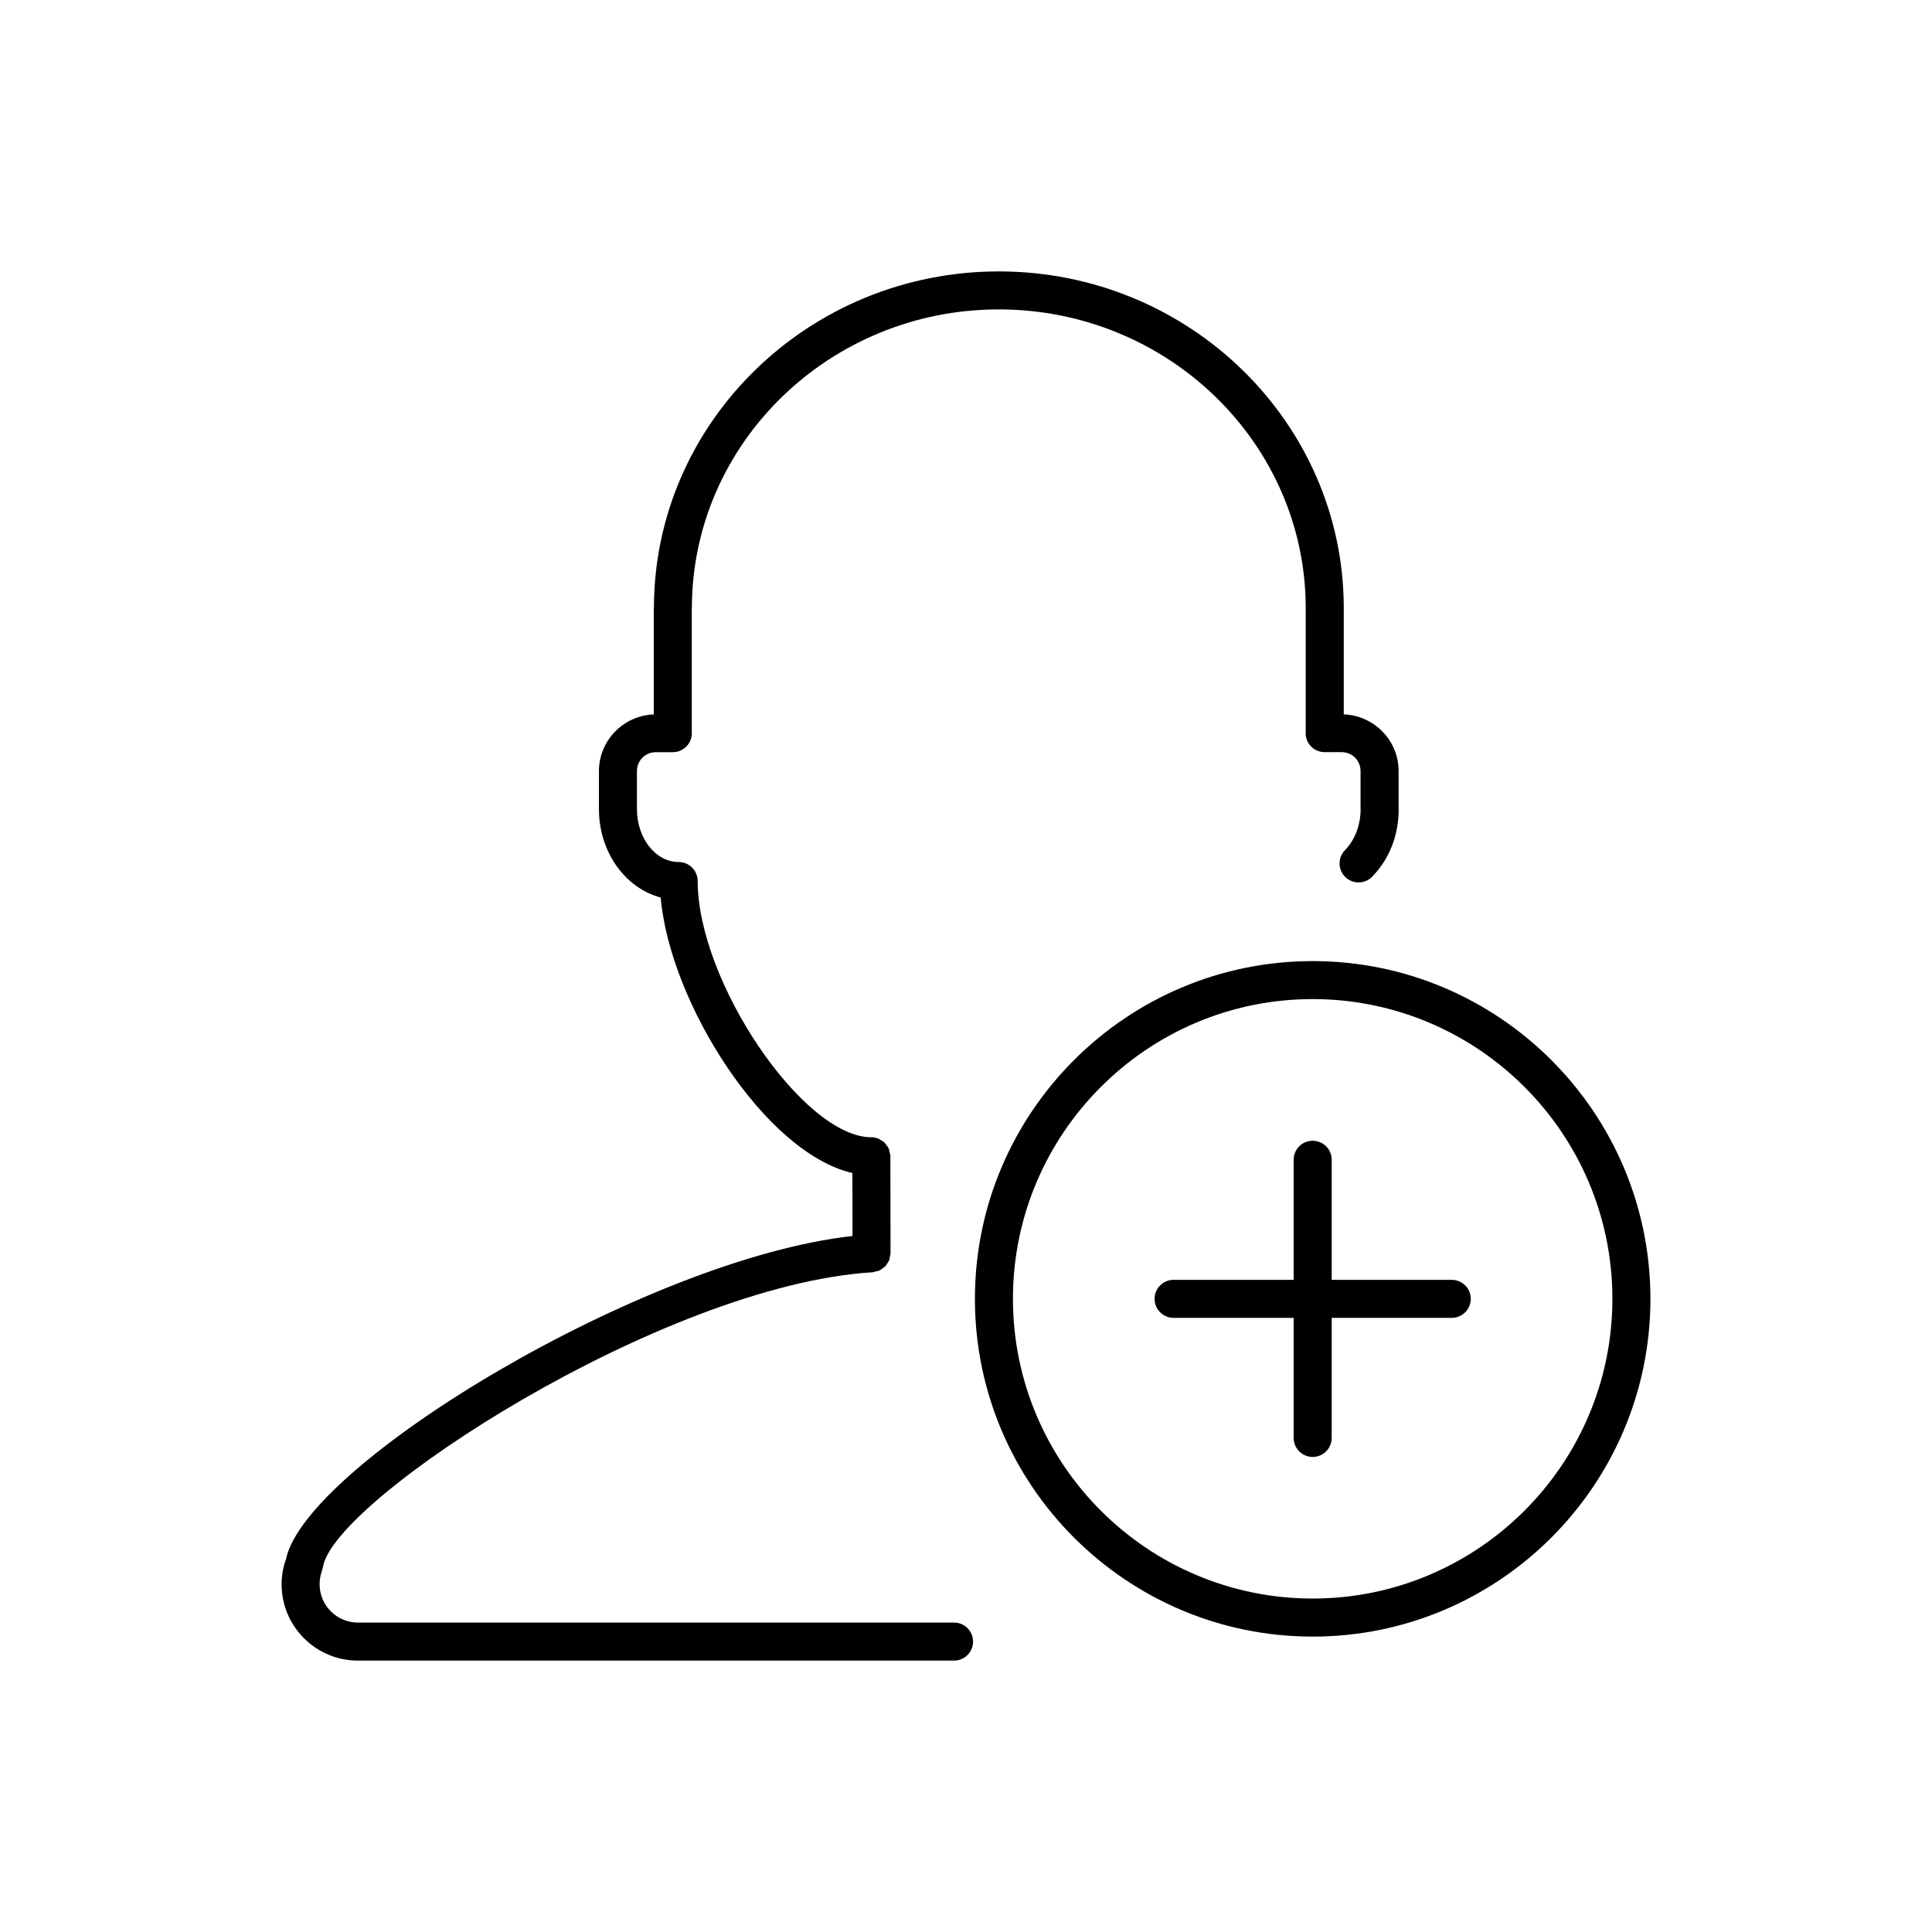
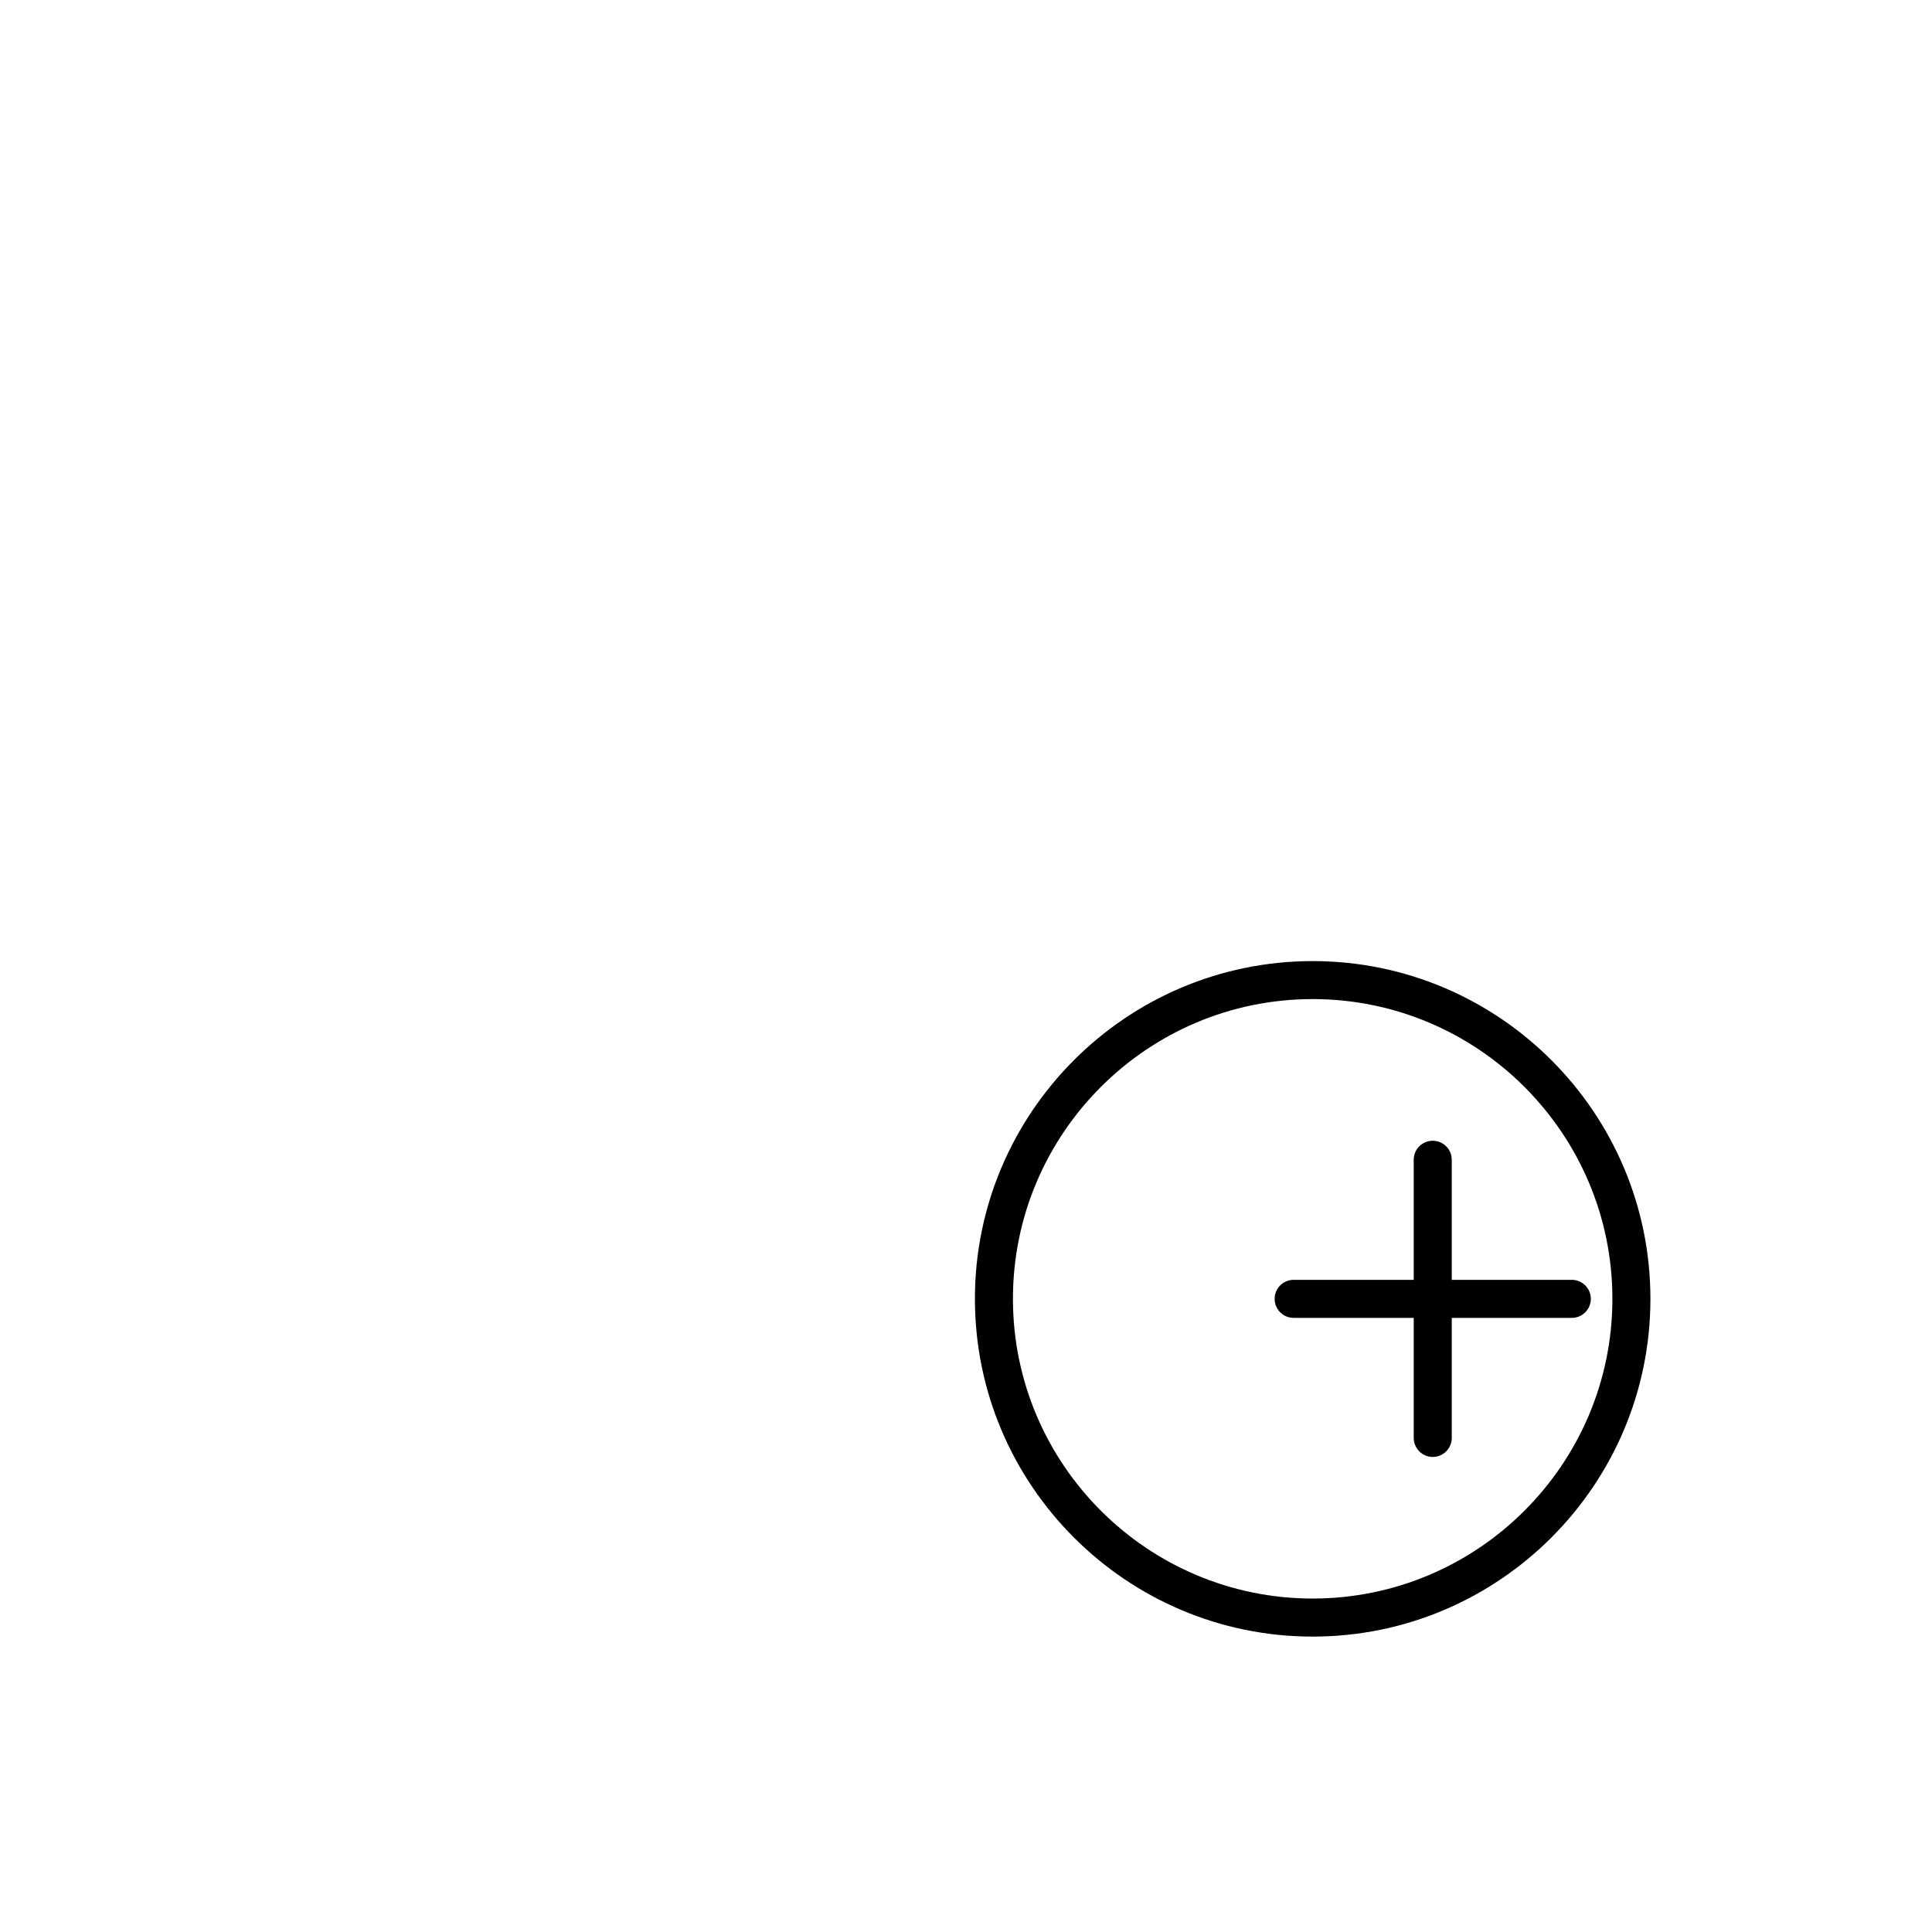
<svg xmlns="http://www.w3.org/2000/svg" fill="#000000" width="800px" height="800px" version="1.1" viewBox="144 144 512 512">
  <g>
-     <path d="m396.84 574h-158c-5.586 0-10.137-4.551-10.137-10.141 0-1.234 0.203-2.414 0.586-3.414 0.059-0.156 0.035-0.316 0.082-0.48 0.059-0.211 0.176-0.398 0.211-0.625 2.543-17.758 90.066-74.801 145.69-78.176 0.293-0.02 0.535-0.152 0.812-0.215 0.336-0.082 0.68-0.117 0.984-0.262 0.293-0.133 0.523-0.344 0.781-0.523 0.266-0.191 0.551-0.352 0.777-0.594 0.215-0.23 0.352-0.516 0.523-0.781 0.176-0.277 0.379-0.527 0.492-0.84 0.121-0.309 0.137-0.645 0.195-0.973 0.051-0.289 0.168-0.539 0.168-0.84l-0.047-25.723c0-0.48-0.145-0.906-0.273-1.344-0.055-0.195-0.047-0.422-0.125-0.609-0.191-0.449-0.5-0.82-0.801-1.188-0.105-0.125-0.16-0.297-0.277-0.406-0.336-0.336-0.766-0.57-1.188-0.801-0.145-0.086-0.258-0.211-0.414-0.281-0.605-0.25-1.266-0.395-1.961-0.395-18.066 0-46.027-41.25-46.027-67.91 0-2.781-2.258-5.039-5.039-5.039-0.012 0-0.023 0.004-0.035 0.004-6.082-0.023-11.023-6.301-11.023-14.02v-0.012-10.047c0-2.82 2.211-5.031 5.031-5.031h4.484c2.781 0 5.039-2.258 5.039-5.039 0-0.047-0.02-0.082-0.023-0.121v-32.844c0-0.051 0.031-0.098 0.031-0.145 0-43.664 36.484-79.188 81.336-79.188 44.848 0 81.34 35.523 81.34 79.188v32.984c0 0.047-0.023 0.082-0.023 0.121 0 2.781 2.254 5.039 5.039 5.039h4.484c2.828 0 5.031 2.211 5.031 5.031v10.078c0 0.031 0.016 0.055 0.016 0.086-0.02 4.172-1.523 8.09-4.137 10.762-1.949 1.988-1.918 5.18 0.07 7.125 0.977 0.961 2.254 1.441 3.527 1.441 1.305 0 2.613-0.504 3.598-1.512 4.535-4.625 7.031-10.984 7.031-17.898 0-0.047-0.023-0.082-0.023-0.121v-9.957c0-8.133-6.473-14.738-14.531-15.047v-28.152-0.004c-0.02-49.211-41.02-89.234-91.418-89.234-50.324 0-91.27 39.922-91.402 89.039 0 0.07-0.039 0.133-0.039 0.207v28.152c-8.062 0.312-14.531 6.918-14.531 15.047v10.078c0 0.016 0.004 0.023 0.004 0.039 0.023 11.383 7.019 20.887 16.355 23.367 2.481 28.078 27.73 67.711 50.809 73.004l0.031 16.691c-55.051 6.098-144.88 60.441-150.12 85.602-0.766 2.066-1.176 4.324-1.176 6.703 0 11.145 9.062 20.211 20.203 20.219h0.004 158c2.781 0 5.039-2.254 5.039-5.039-0.004-2.785-2.254-5.039-5.035-5.039z" />
    <path d="m491.87 398.7c-49.352 0-89.508 40.152-89.508 89.508 0 49.352 40.152 89.508 89.508 89.508 49.352 0 89.508-40.152 89.508-89.508s-40.152-89.508-89.508-89.508zm0 168.93c-43.797 0-79.43-35.629-79.43-79.43s35.629-79.43 79.43-79.43c43.801 0 79.43 35.629 79.43 79.43 0 43.797-35.629 79.43-79.43 79.43z" />
-     <path d="m528.73 483.17h-31.816v-31.82c0-2.785-2.254-5.039-5.039-5.039s-5.039 2.254-5.039 5.039v31.82h-31.82c-2.785 0-5.039 2.254-5.039 5.039 0 2.785 2.254 5.039 5.039 5.039h31.82v31.816c0 2.785 2.254 5.039 5.039 5.039s5.039-2.254 5.039-5.039v-31.816h31.816c2.785 0 5.039-2.254 5.039-5.039 0-2.789-2.254-5.039-5.039-5.039z" />
+     <path d="m528.73 483.17v-31.82c0-2.785-2.254-5.039-5.039-5.039s-5.039 2.254-5.039 5.039v31.82h-31.82c-2.785 0-5.039 2.254-5.039 5.039 0 2.785 2.254 5.039 5.039 5.039h31.82v31.816c0 2.785 2.254 5.039 5.039 5.039s5.039-2.254 5.039-5.039v-31.816h31.816c2.785 0 5.039-2.254 5.039-5.039 0-2.789-2.254-5.039-5.039-5.039z" />
  </g>
</svg>